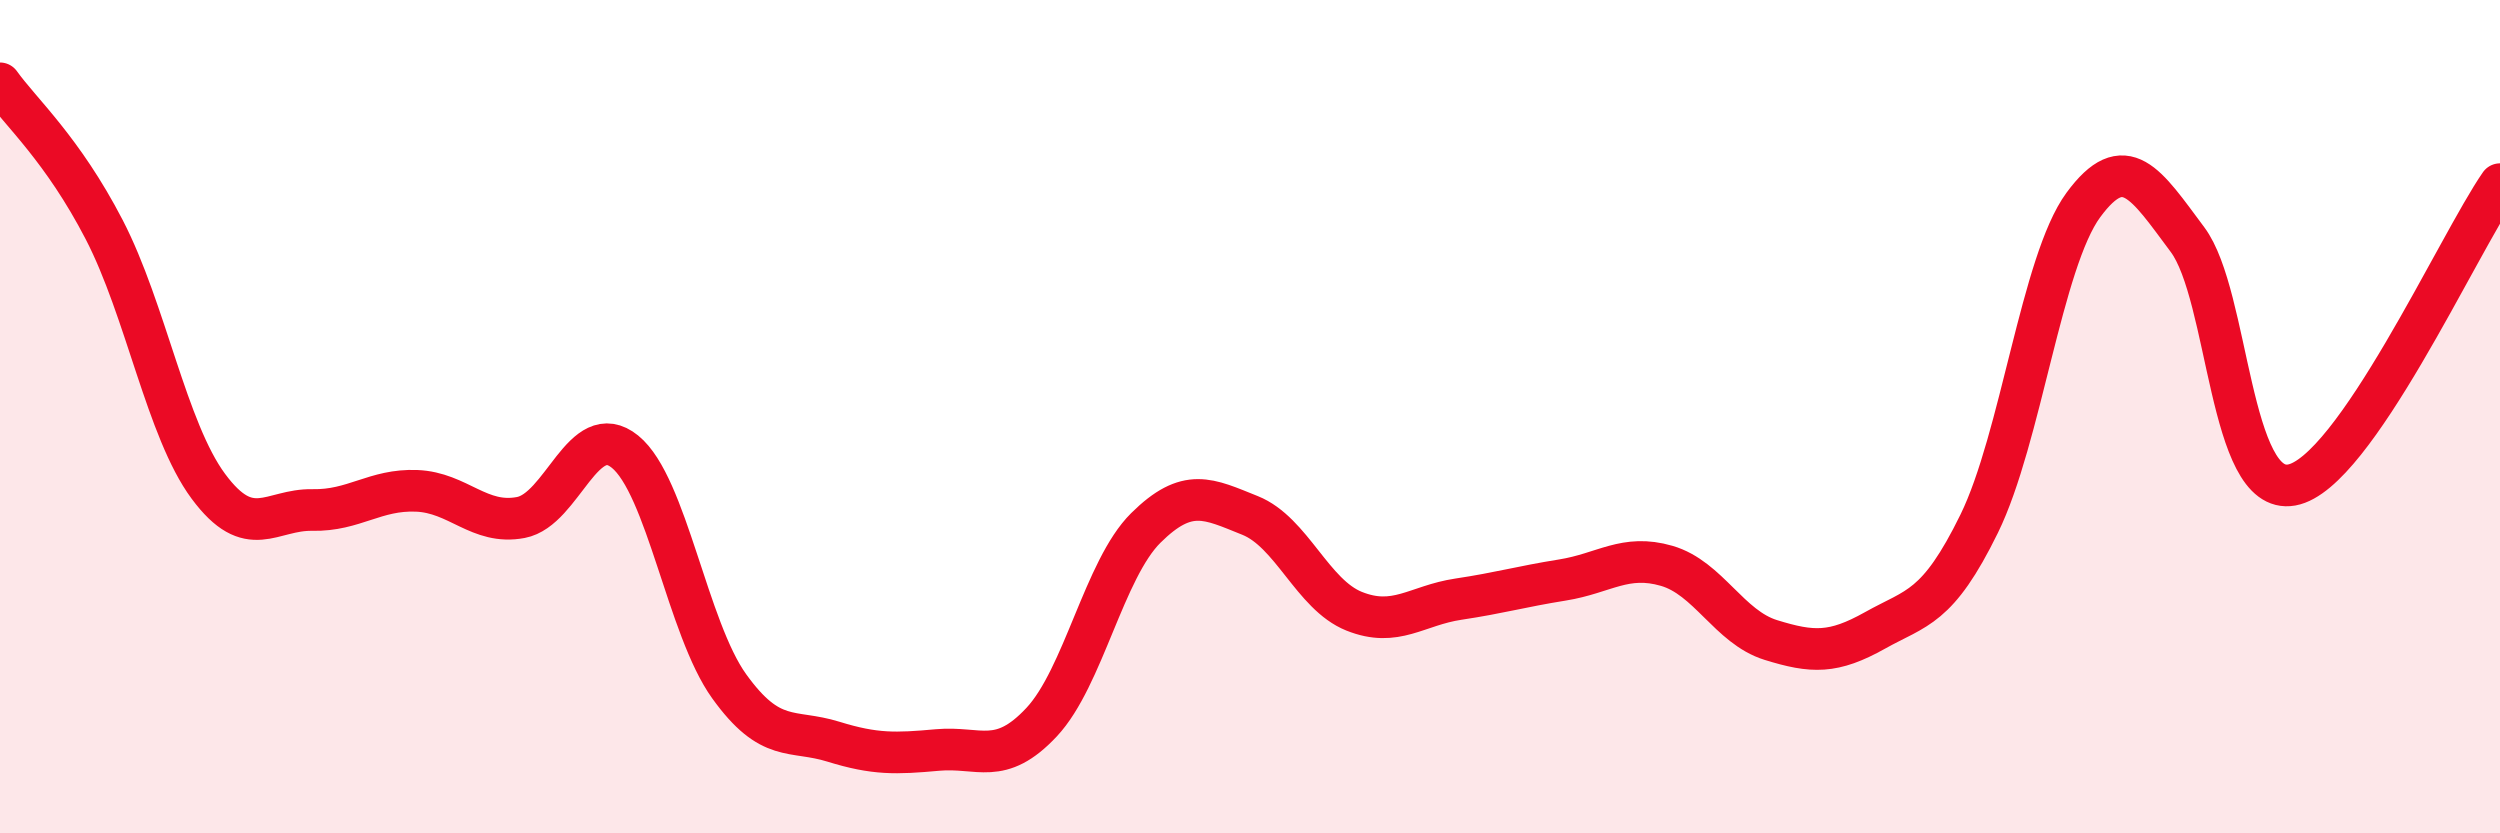
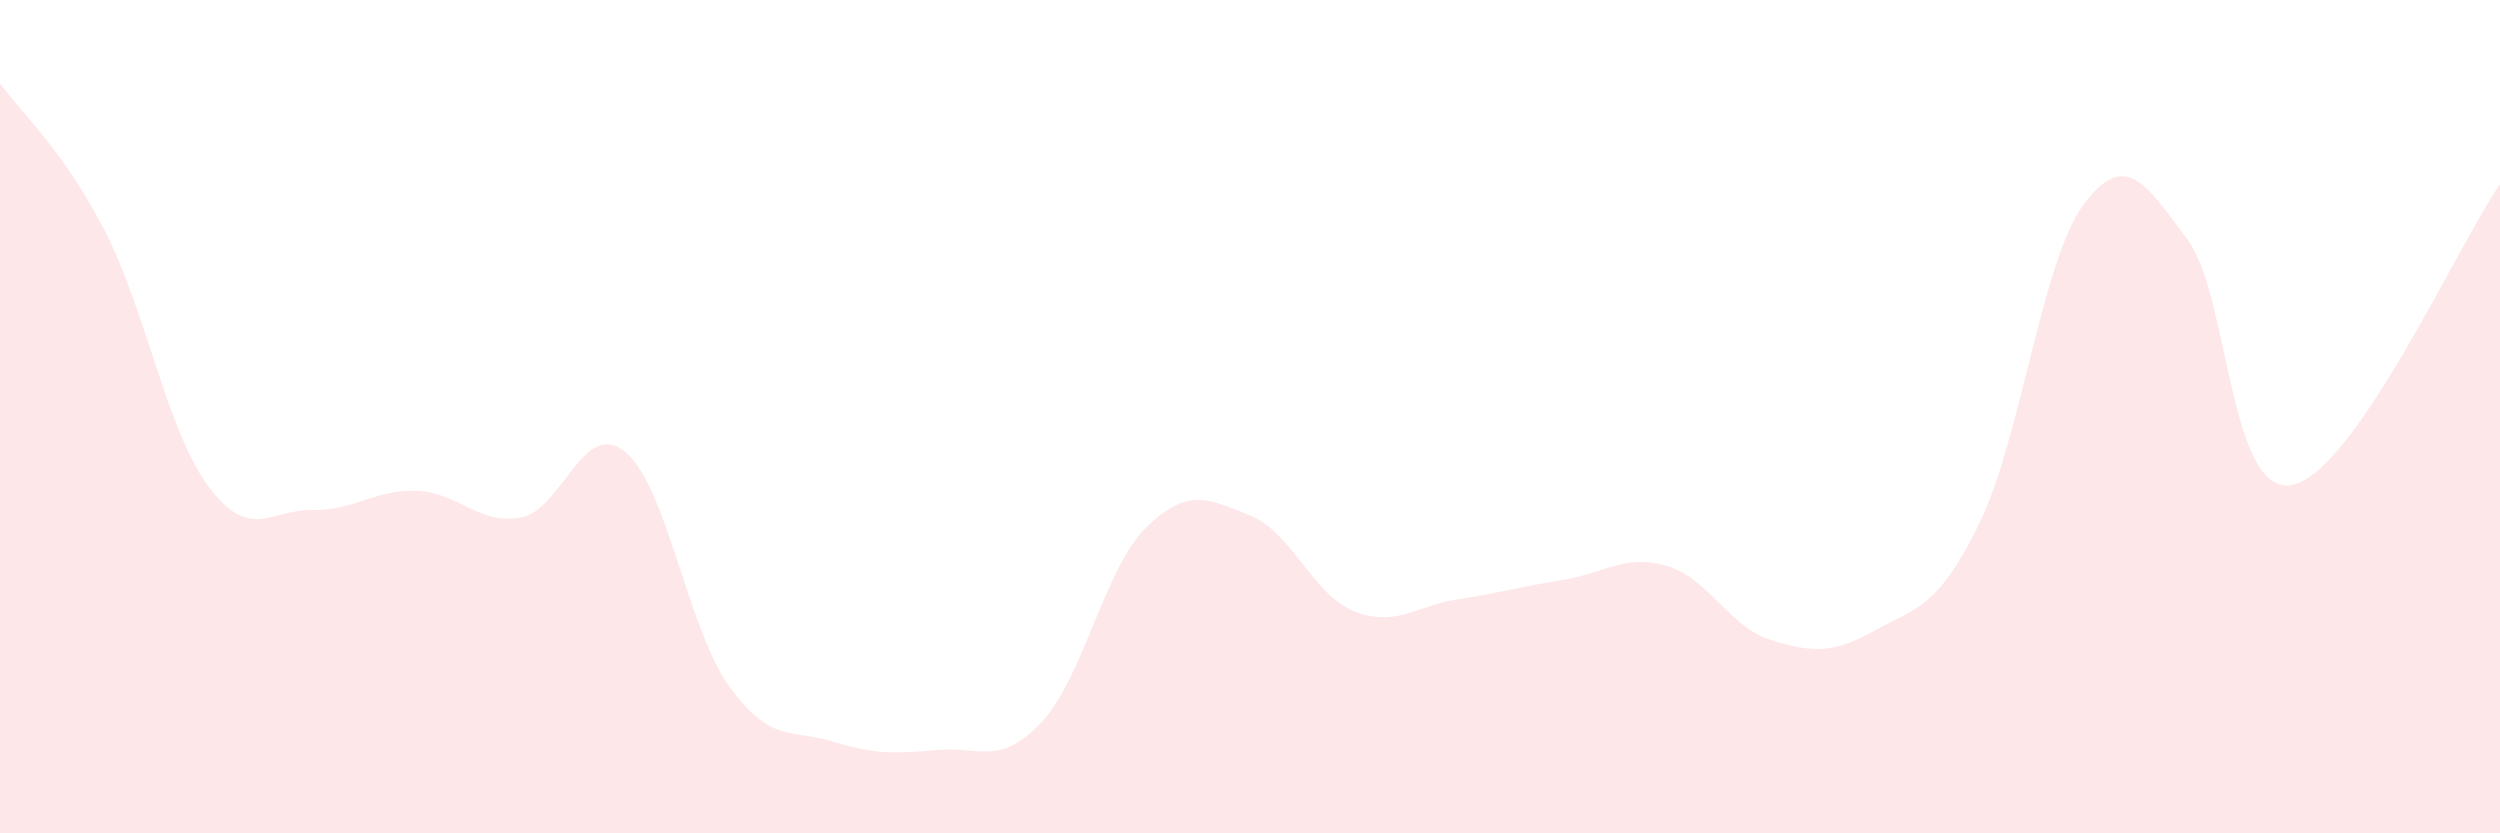
<svg xmlns="http://www.w3.org/2000/svg" width="60" height="20" viewBox="0 0 60 20">
  <path d="M 0,2 C 0.5,2.7 1.5,3.58 2.5,5.51 C 3.5,7.44 4,10.32 5,11.67 C 6,13.02 6.5,12.22 7.5,12.24 C 8.5,12.26 9,11.74 10,11.78 C 11,11.82 11.5,12.61 12.5,12.42 C 13.5,12.23 14,10.03 15,10.84 C 16,11.65 16.5,15.08 17.5,16.47 C 18.5,17.86 19,17.49 20,17.8 C 21,18.11 21.5,18.09 22.5,18 C 23.5,17.91 24,18.4 25,17.33 C 26,16.26 26.5,13.66 27.5,12.67 C 28.5,11.68 29,11.97 30,12.37 C 31,12.77 31.5,14.27 32.5,14.67 C 33.5,15.07 34,14.53 35,14.38 C 36,14.23 36.5,14.08 37.5,13.92 C 38.5,13.76 39,13.29 40,13.58 C 41,13.87 41.5,15.05 42.5,15.36 C 43.5,15.67 44,15.69 45,15.13 C 46,14.57 46.5,14.61 47.5,12.57 C 48.5,10.53 49,6.28 50,4.92 C 51,3.56 51.5,4.41 52.5,5.75 C 53.5,7.09 53.5,11.91 55,11.64 C 56.5,11.37 59,5.86 60,4.42L60 20L0 20Z" fill="#EB0A25" opacity="0.1" stroke-linecap="round" stroke-linejoin="round" />
-   <path d="M 0,2 C 0.5,2.7 1.5,3.58 2.5,5.51 C 3.5,7.44 4,10.32 5,11.67 C 6,13.02 6.5,12.22 7.5,12.24 C 8.5,12.26 9,11.74 10,11.78 C 11,11.82 11.5,12.61 12.5,12.42 C 13.5,12.23 14,10.03 15,10.84 C 16,11.65 16.5,15.08 17.5,16.47 C 18.5,17.86 19,17.49 20,17.8 C 21,18.11 21.5,18.09 22.5,18 C 23.5,17.91 24,18.4 25,17.33 C 26,16.26 26.5,13.66 27.5,12.67 C 28.5,11.68 29,11.97 30,12.37 C 31,12.77 31.5,14.27 32.5,14.67 C 33.5,15.07 34,14.53 35,14.38 C 36,14.23 36.5,14.08 37.5,13.92 C 38.5,13.76 39,13.29 40,13.58 C 41,13.87 41.5,15.05 42.5,15.36 C 43.5,15.67 44,15.69 45,15.13 C 46,14.57 46.5,14.61 47.5,12.57 C 48.5,10.53 49,6.28 50,4.92 C 51,3.56 51.5,4.41 52.5,5.75 C 53.5,7.09 53.5,11.91 55,11.64 C 56.5,11.37 59,5.86 60,4.42" stroke="#EB0A25" stroke-width="1" fill="none" stroke-linecap="round" stroke-linejoin="round" />
</svg>